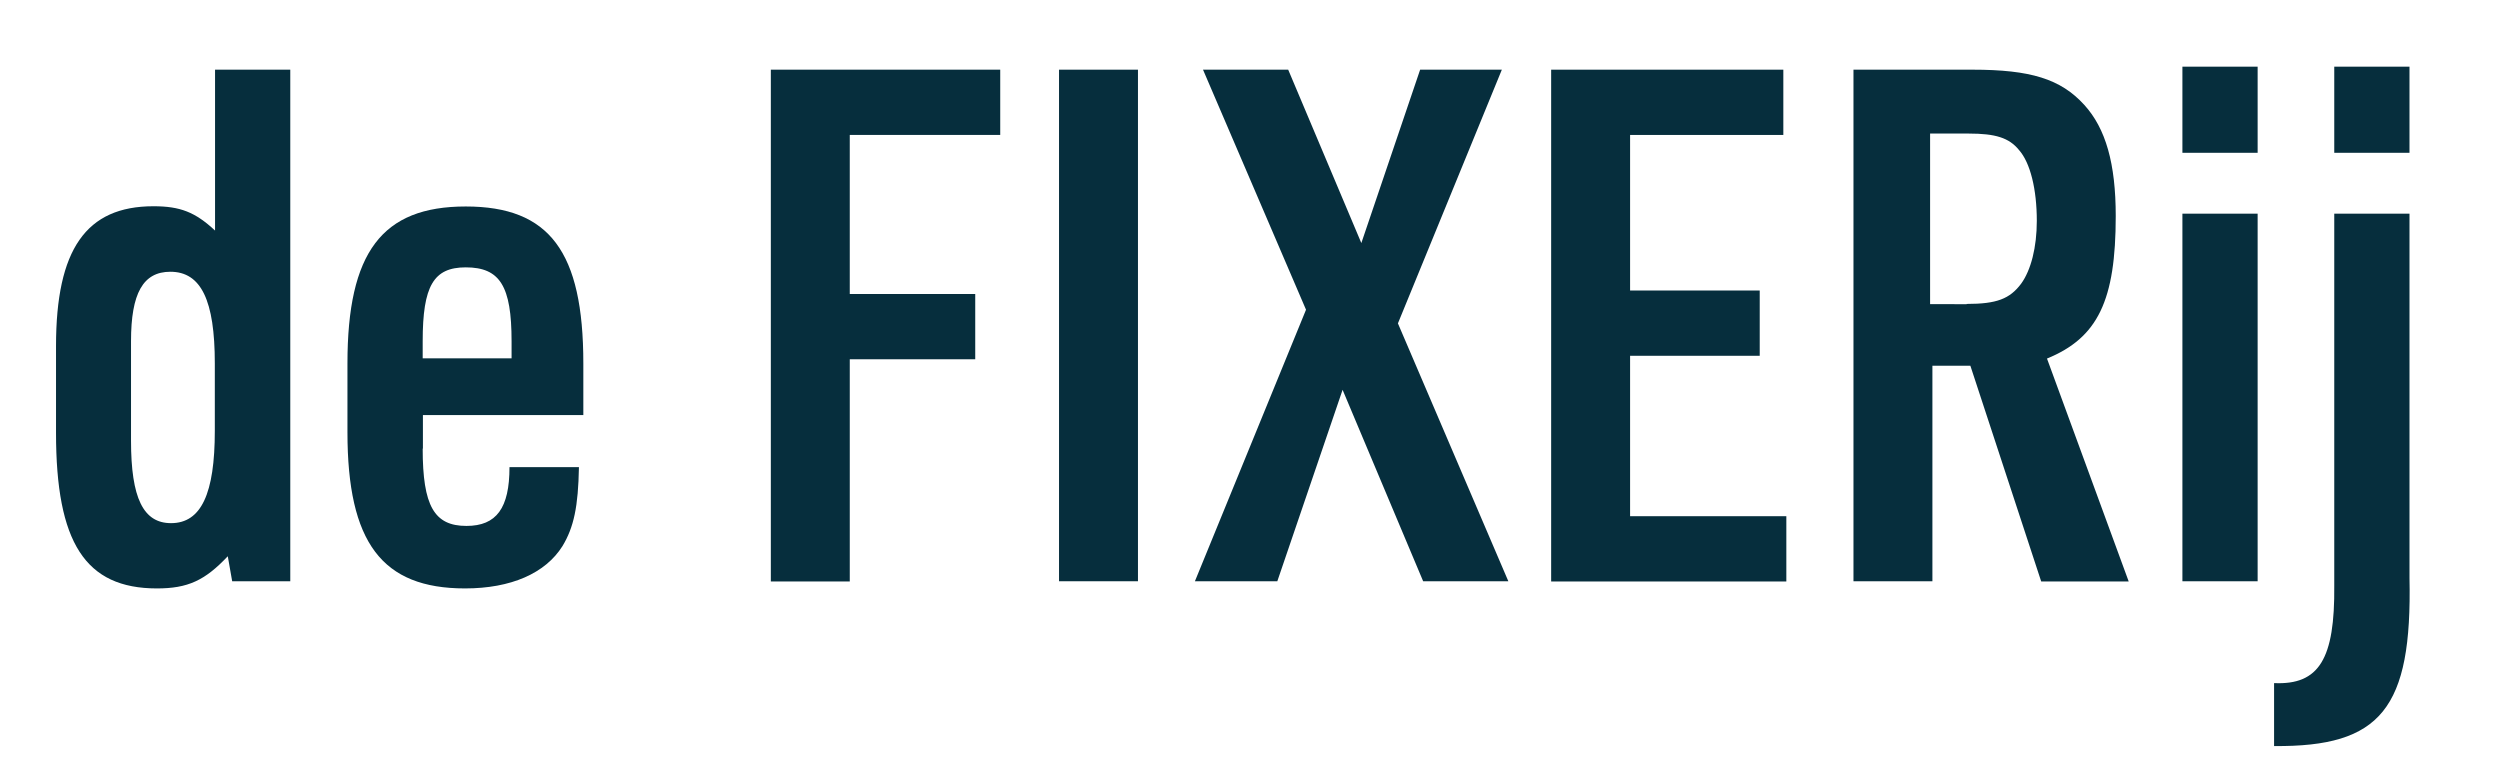
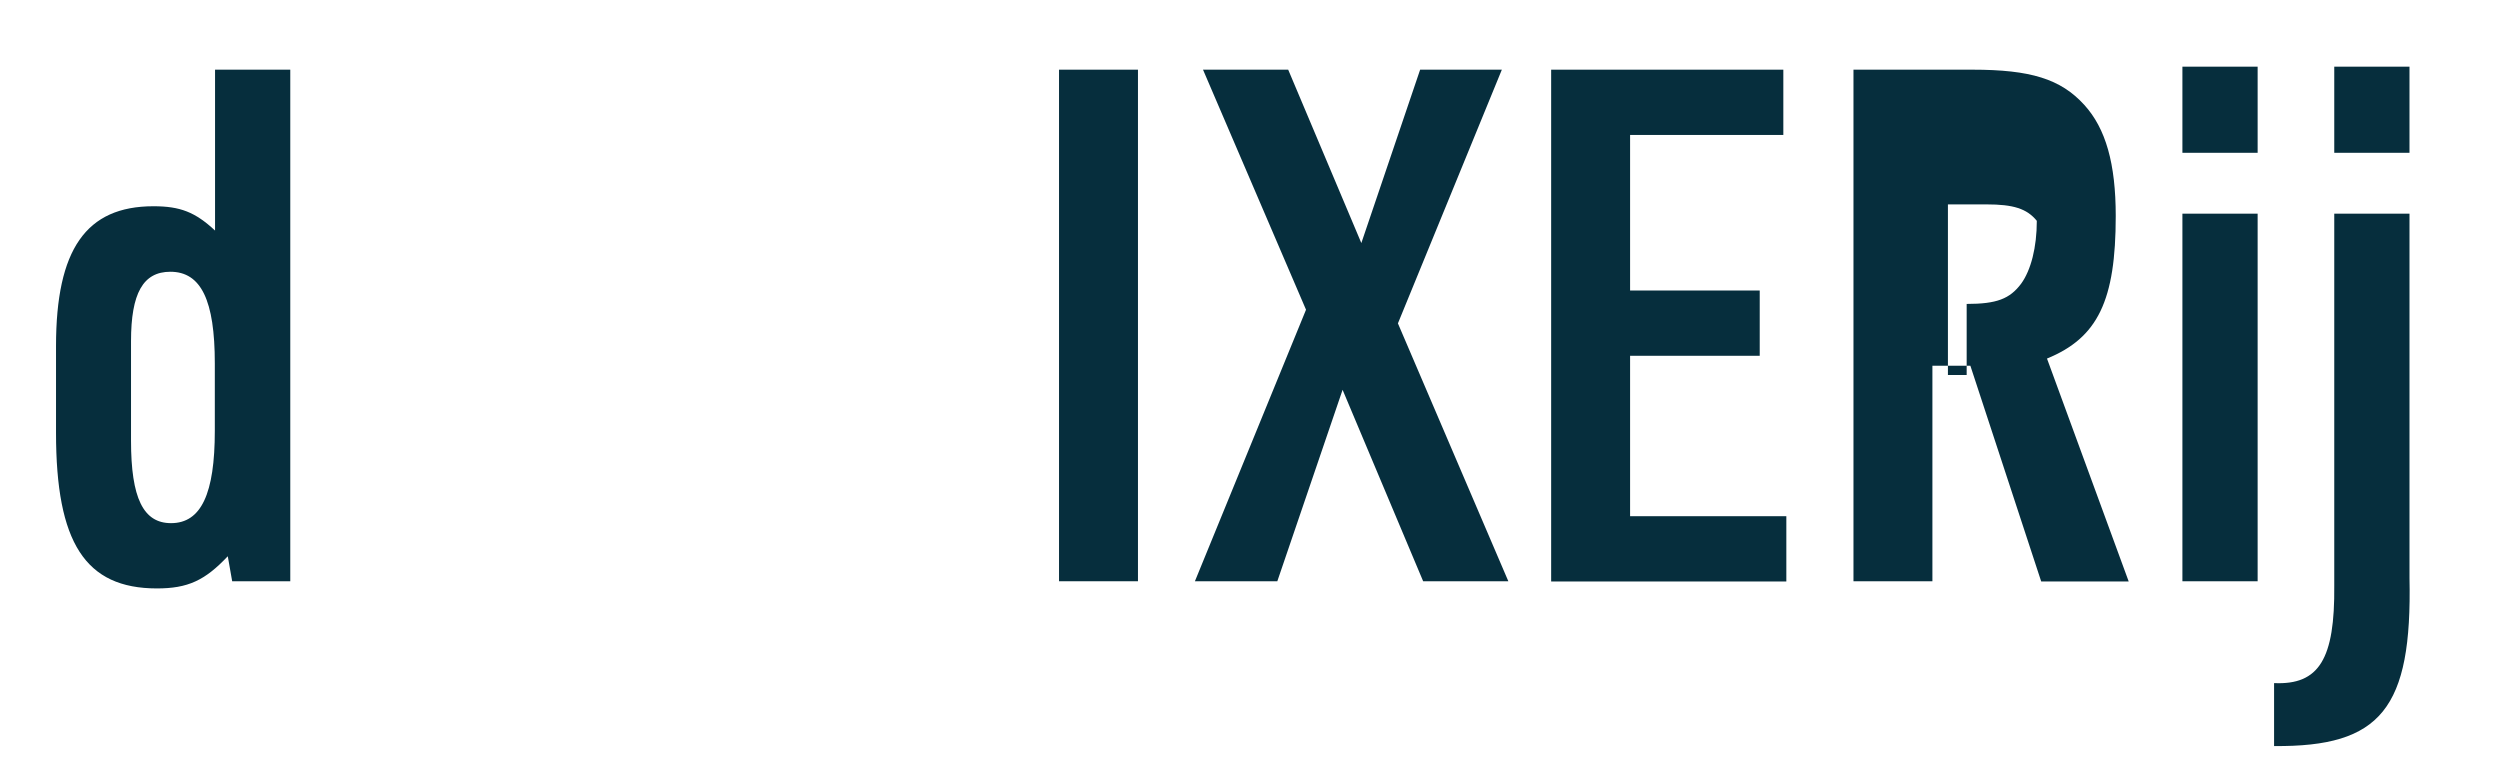
<svg xmlns="http://www.w3.org/2000/svg" version="1.1" id="Laag_1" x="0px" y="0px" viewBox="0 0 1080 338" style="enable-background:new 0 0 1080 338;" xml:space="preserve">
  <style type="text/css">
	.st0{fill:#062E3D;}
</style>
  <g>
    <path class="st0" d="M98.4,240.3c-9.9,10.5-17.3,13.9-30.6,13.9c-31,0-43.6-19.8-43.6-67.2v-37.5c0-41.8,13-60.4,42.1-60.4   c11.5,0,18,2.5,26.6,10.5V30.1h32.5v221h-25.1L98.4,240.3z M56.6,190.4c0,24.8,5.3,35.6,17.3,35.6c13,0,18.9-12.7,18.9-39.9V157   c0-27.2-5.9-39.6-19.2-39.6c-11.8,0-17,9.3-17,30V190.4z" />
-     <path class="st0" d="M182.6,193.8c0,24.8,5,33.4,18.9,33.4c13,0,18.6-7.7,18.6-25.4h30c-0.3,17-2.2,26-7.1,34.1   c-7.4,11.8-22.3,18.3-42.1,18.3c-35.9,0-50.8-19.8-50.8-67.5V157c0-48,14.9-67.8,51.1-67.8s50.8,19.5,50.8,67.8v22.3h-69.3V193.8z    M221,154.8v-7.4c0-23.8-5-31.9-19.8-31.9c-13.9,0-18.6,8-18.6,31.9v7.4H221z" />
-     <path class="st0" d="M333,30.1h99.1v28.2h-65V127h54.2v28.2h-54.2v96H333V30.1z" />
    <path class="st0" d="M457.5,30.1h34.1v221h-34.1V30.1z" />
    <path class="st0" d="M519.7,30.1h36.8l31.6,74.9l25.4-74.9h35.3l-44.9,109.6l47.7,111.4h-36.8L580,168.4l-28.2,82.7h-35.6l48-117.3   L519.7,30.1z" />
    <path class="st0" d="M670.1,30.1h100.3v28.2h-66.2v67.2h56v28.2h-56v69.3h67.5v28.2H670.1V30.1z" />
-     <path class="st0" d="M834.8,251.1h-34.1v-221h51.4c25.1,0,38.1,4,48.3,15.2c9.3,10.2,13.6,25.4,13.6,48c0,36.5-7.7,52.6-29.7,61.6   l35.3,96.3h-37.8l-30.6-93.2h-16.4V251.1z M849.6,131.3c13,0,18.6-2.2,23.5-8.7c4.3-5.9,6.8-15.8,6.8-27.2   c0-13.6-2.8-25.1-7.7-30.6c-4.3-5.3-10.2-7.1-21.7-7.1h-16.7v73.7H849.6z" />
+     <path class="st0" d="M834.8,251.1h-34.1v-221h51.4c25.1,0,38.1,4,48.3,15.2c9.3,10.2,13.6,25.4,13.6,48c0,36.5-7.7,52.6-29.7,61.6   l35.3,96.3h-37.8l-30.6-93.2h-16.4V251.1z M849.6,131.3c13,0,18.6-2.2,23.5-8.7c4.3-5.9,6.8-15.8,6.8-27.2   c-4.3-5.3-10.2-7.1-21.7-7.1h-16.7v73.7H849.6z" />
    <path class="st0" d="M942.8,28.8h32.5V66h-32.5V28.8z M942.8,92.3h32.5v158.8h-32.5V92.3z" />
    <path class="st0" d="M1040.9,92.3v157.3c1.2,56.6-12.4,73.1-58.5,72.7v-27.2c19.5,0.9,26.3-10.5,26-42.1V92.3H1040.9z M1008.4,28.8   h32.5V66h-32.5V28.8z" />
  </g>
</svg>